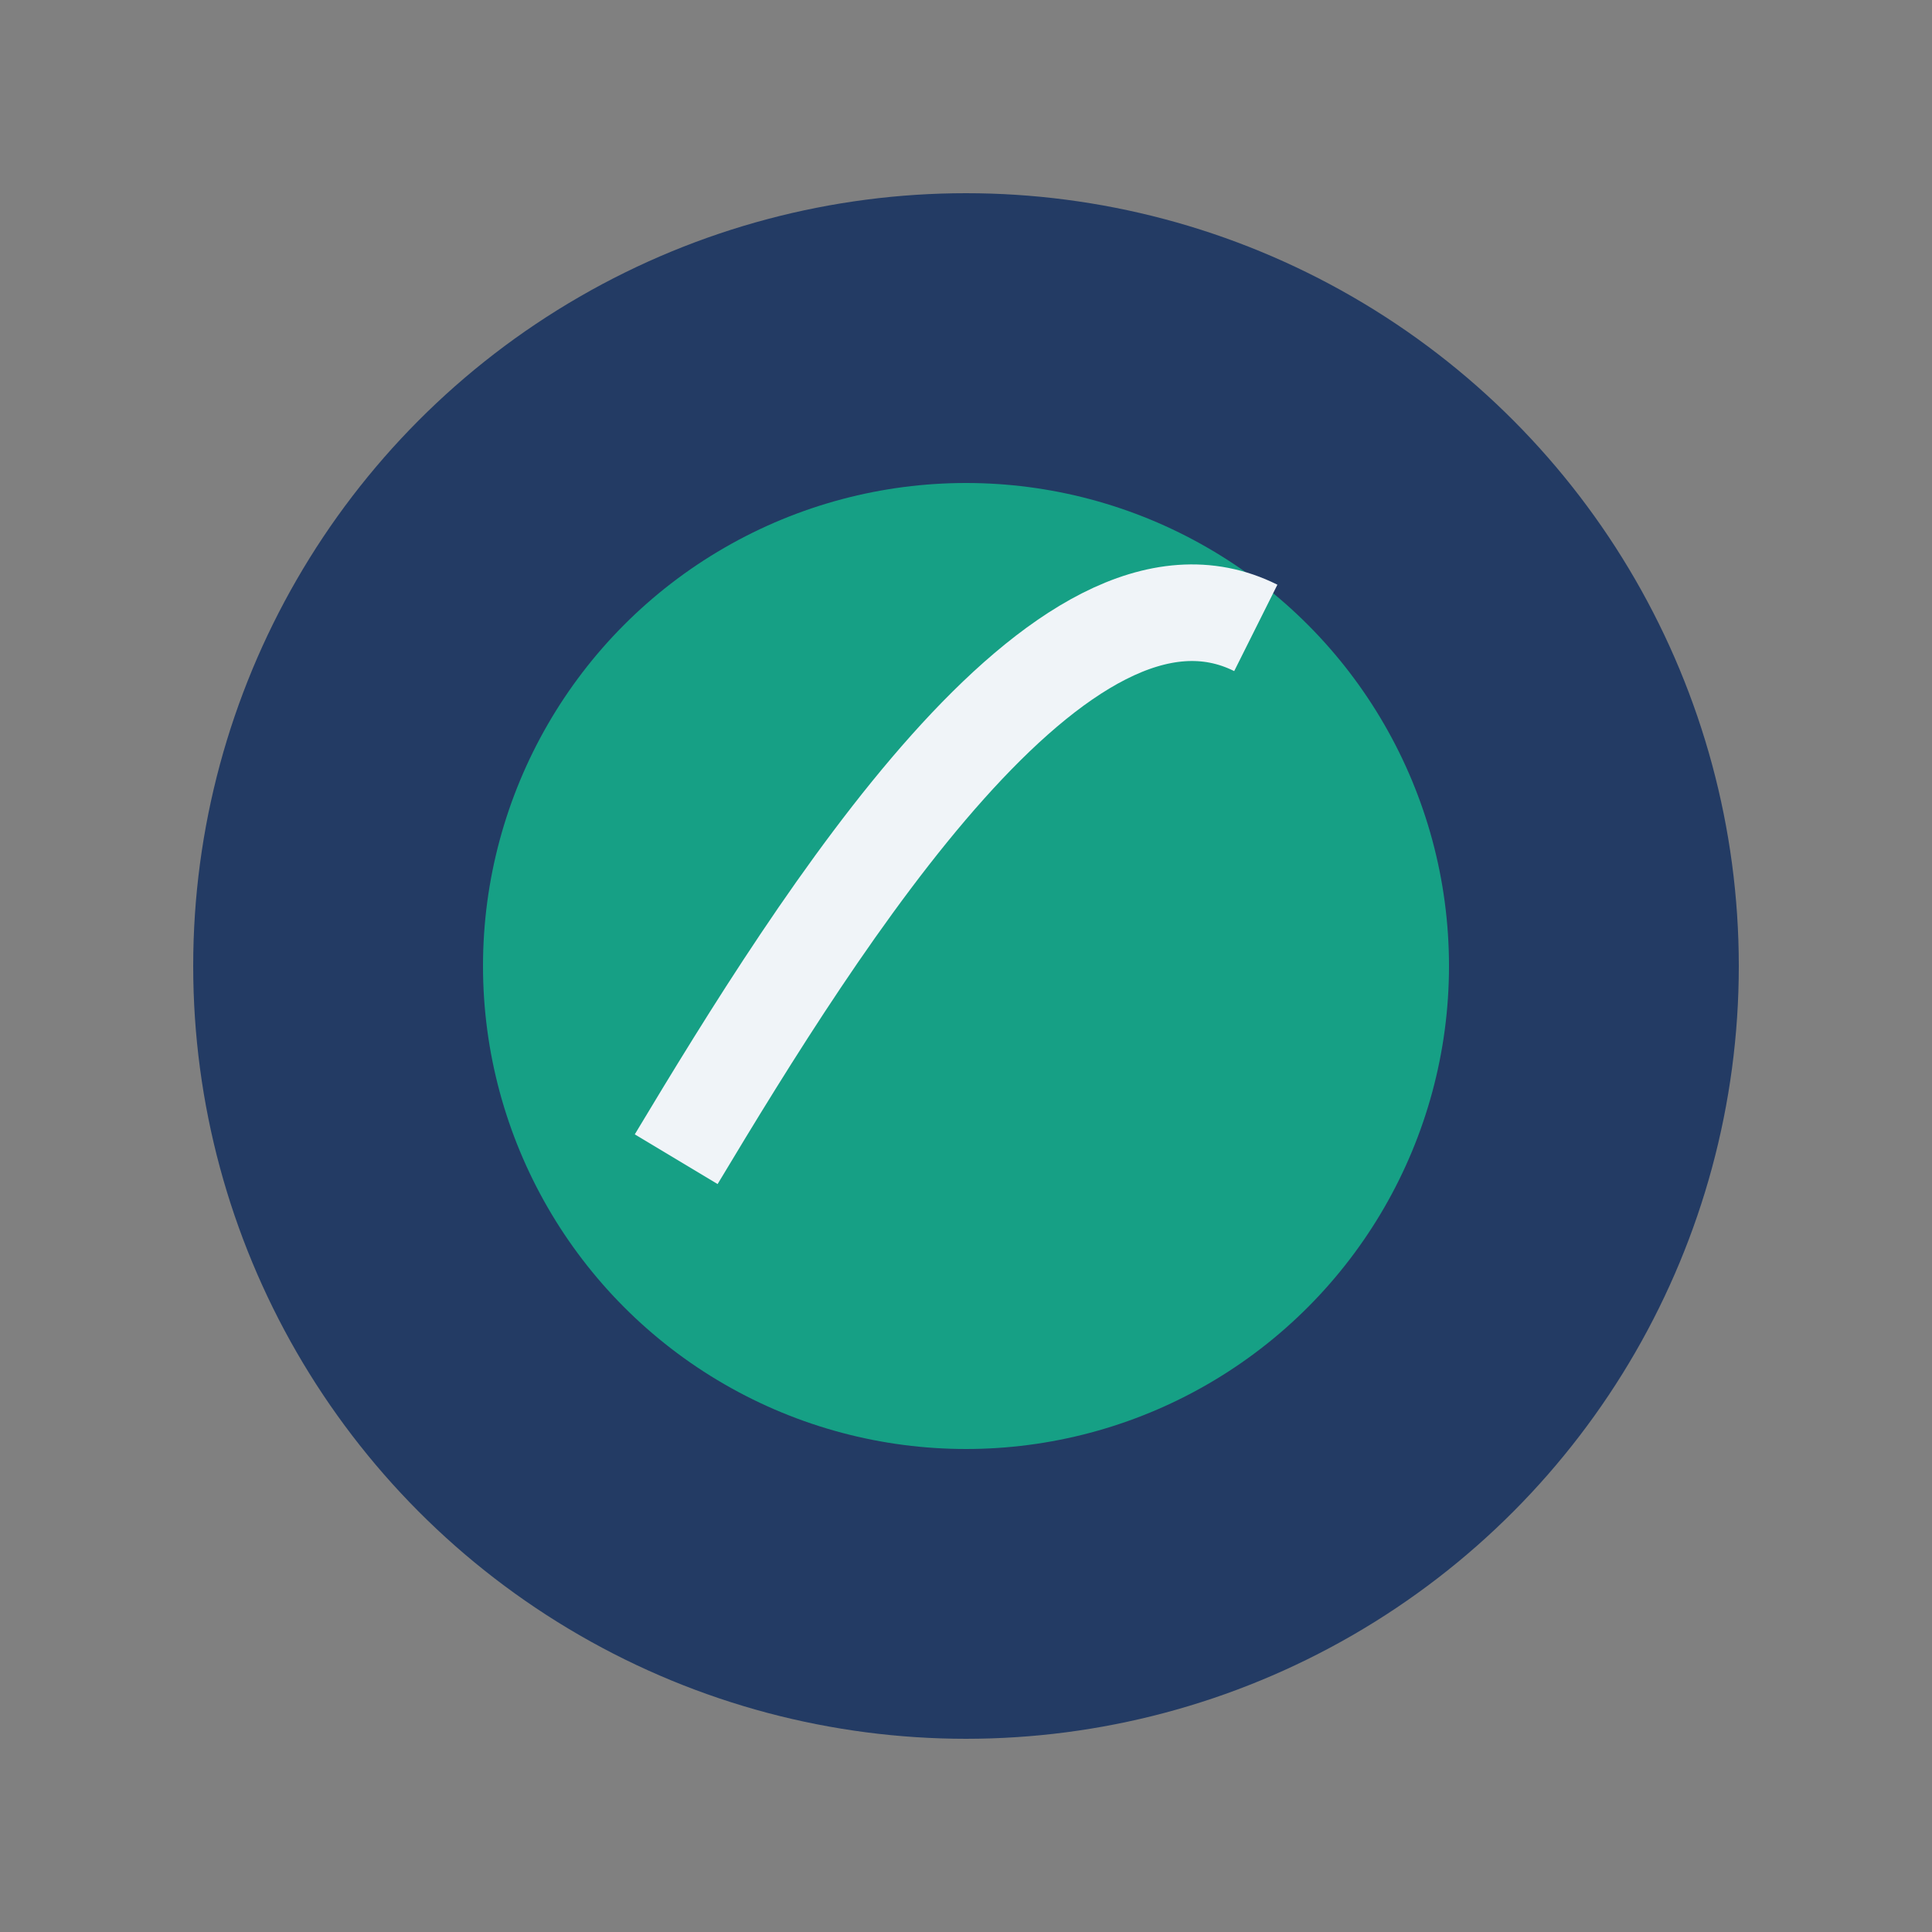
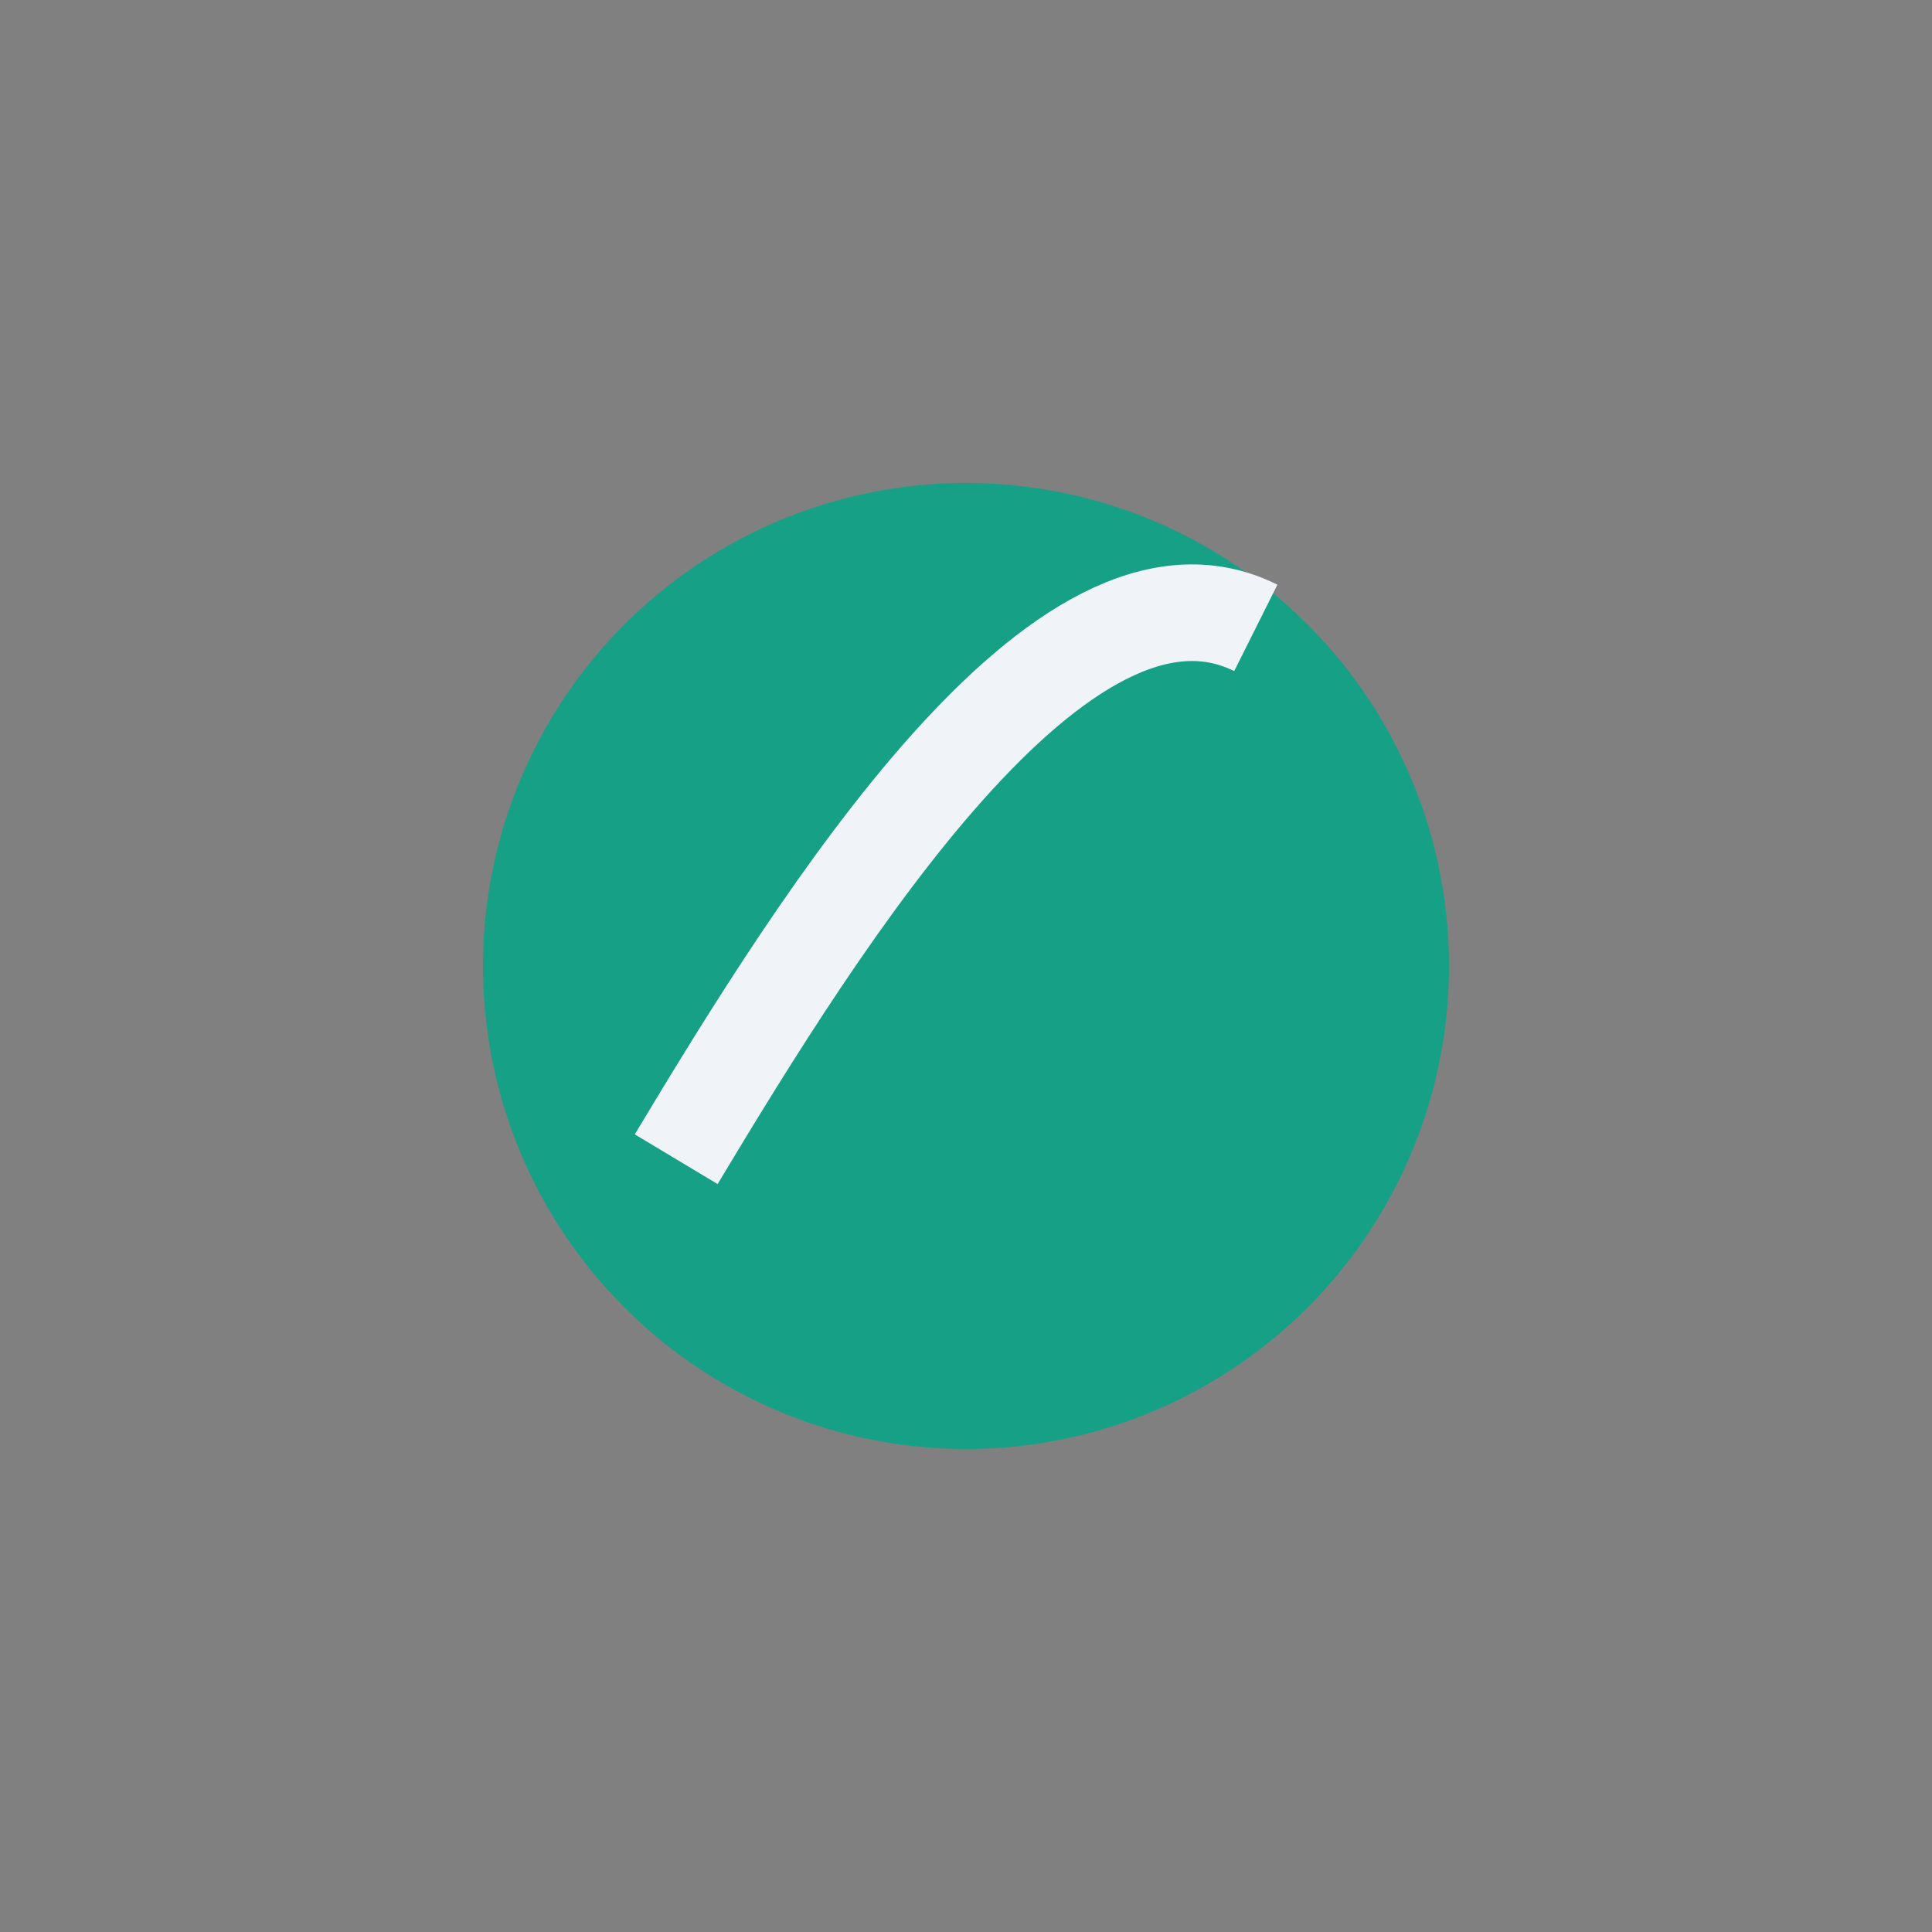
<svg xmlns="http://www.w3.org/2000/svg" width="40" height="40" viewBox="0 0 40 40">
  <rect x="0" y="0" width="40" height="40" fill="#808080" stroke="none" />
-   <circle cx="20" cy="20" r="16" fill="#233B64" />
  <circle cx="20" cy="20" r="10" fill="#16A085" />
  <path d="M14 24c3-5 8-13 12-11" stroke="#F0F4F8" stroke-width="2" fill="none" />
</svg>